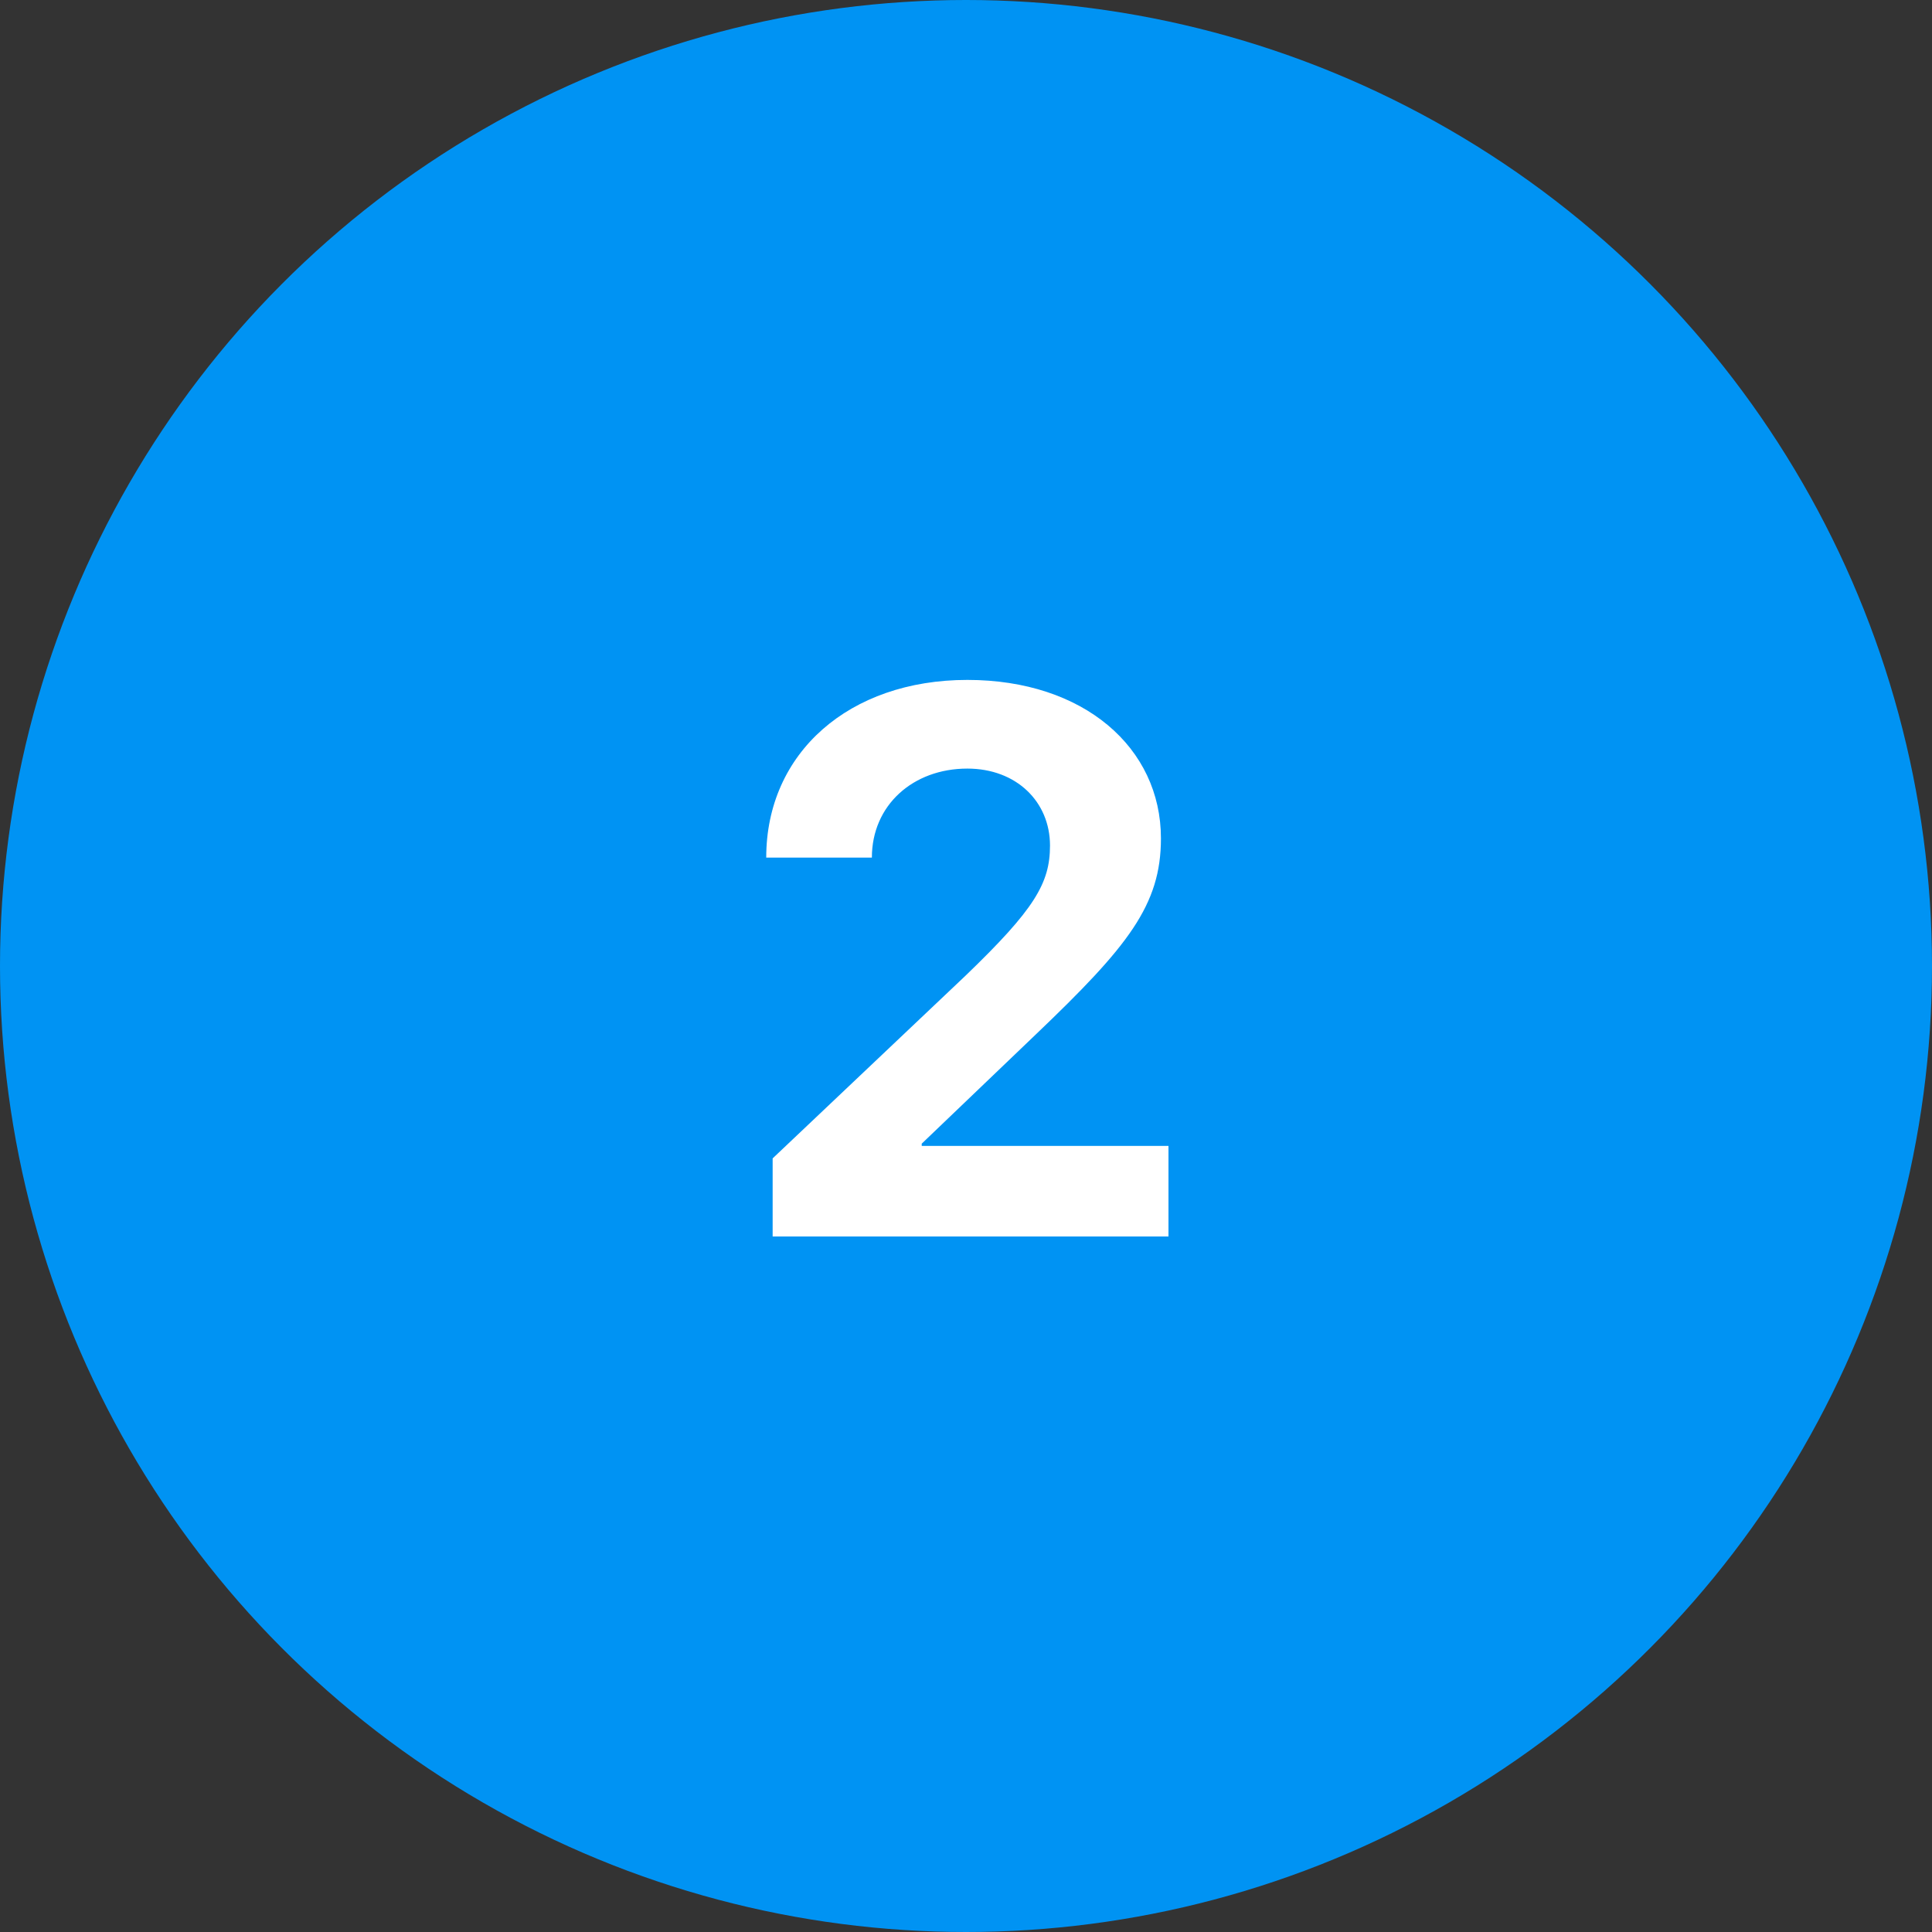
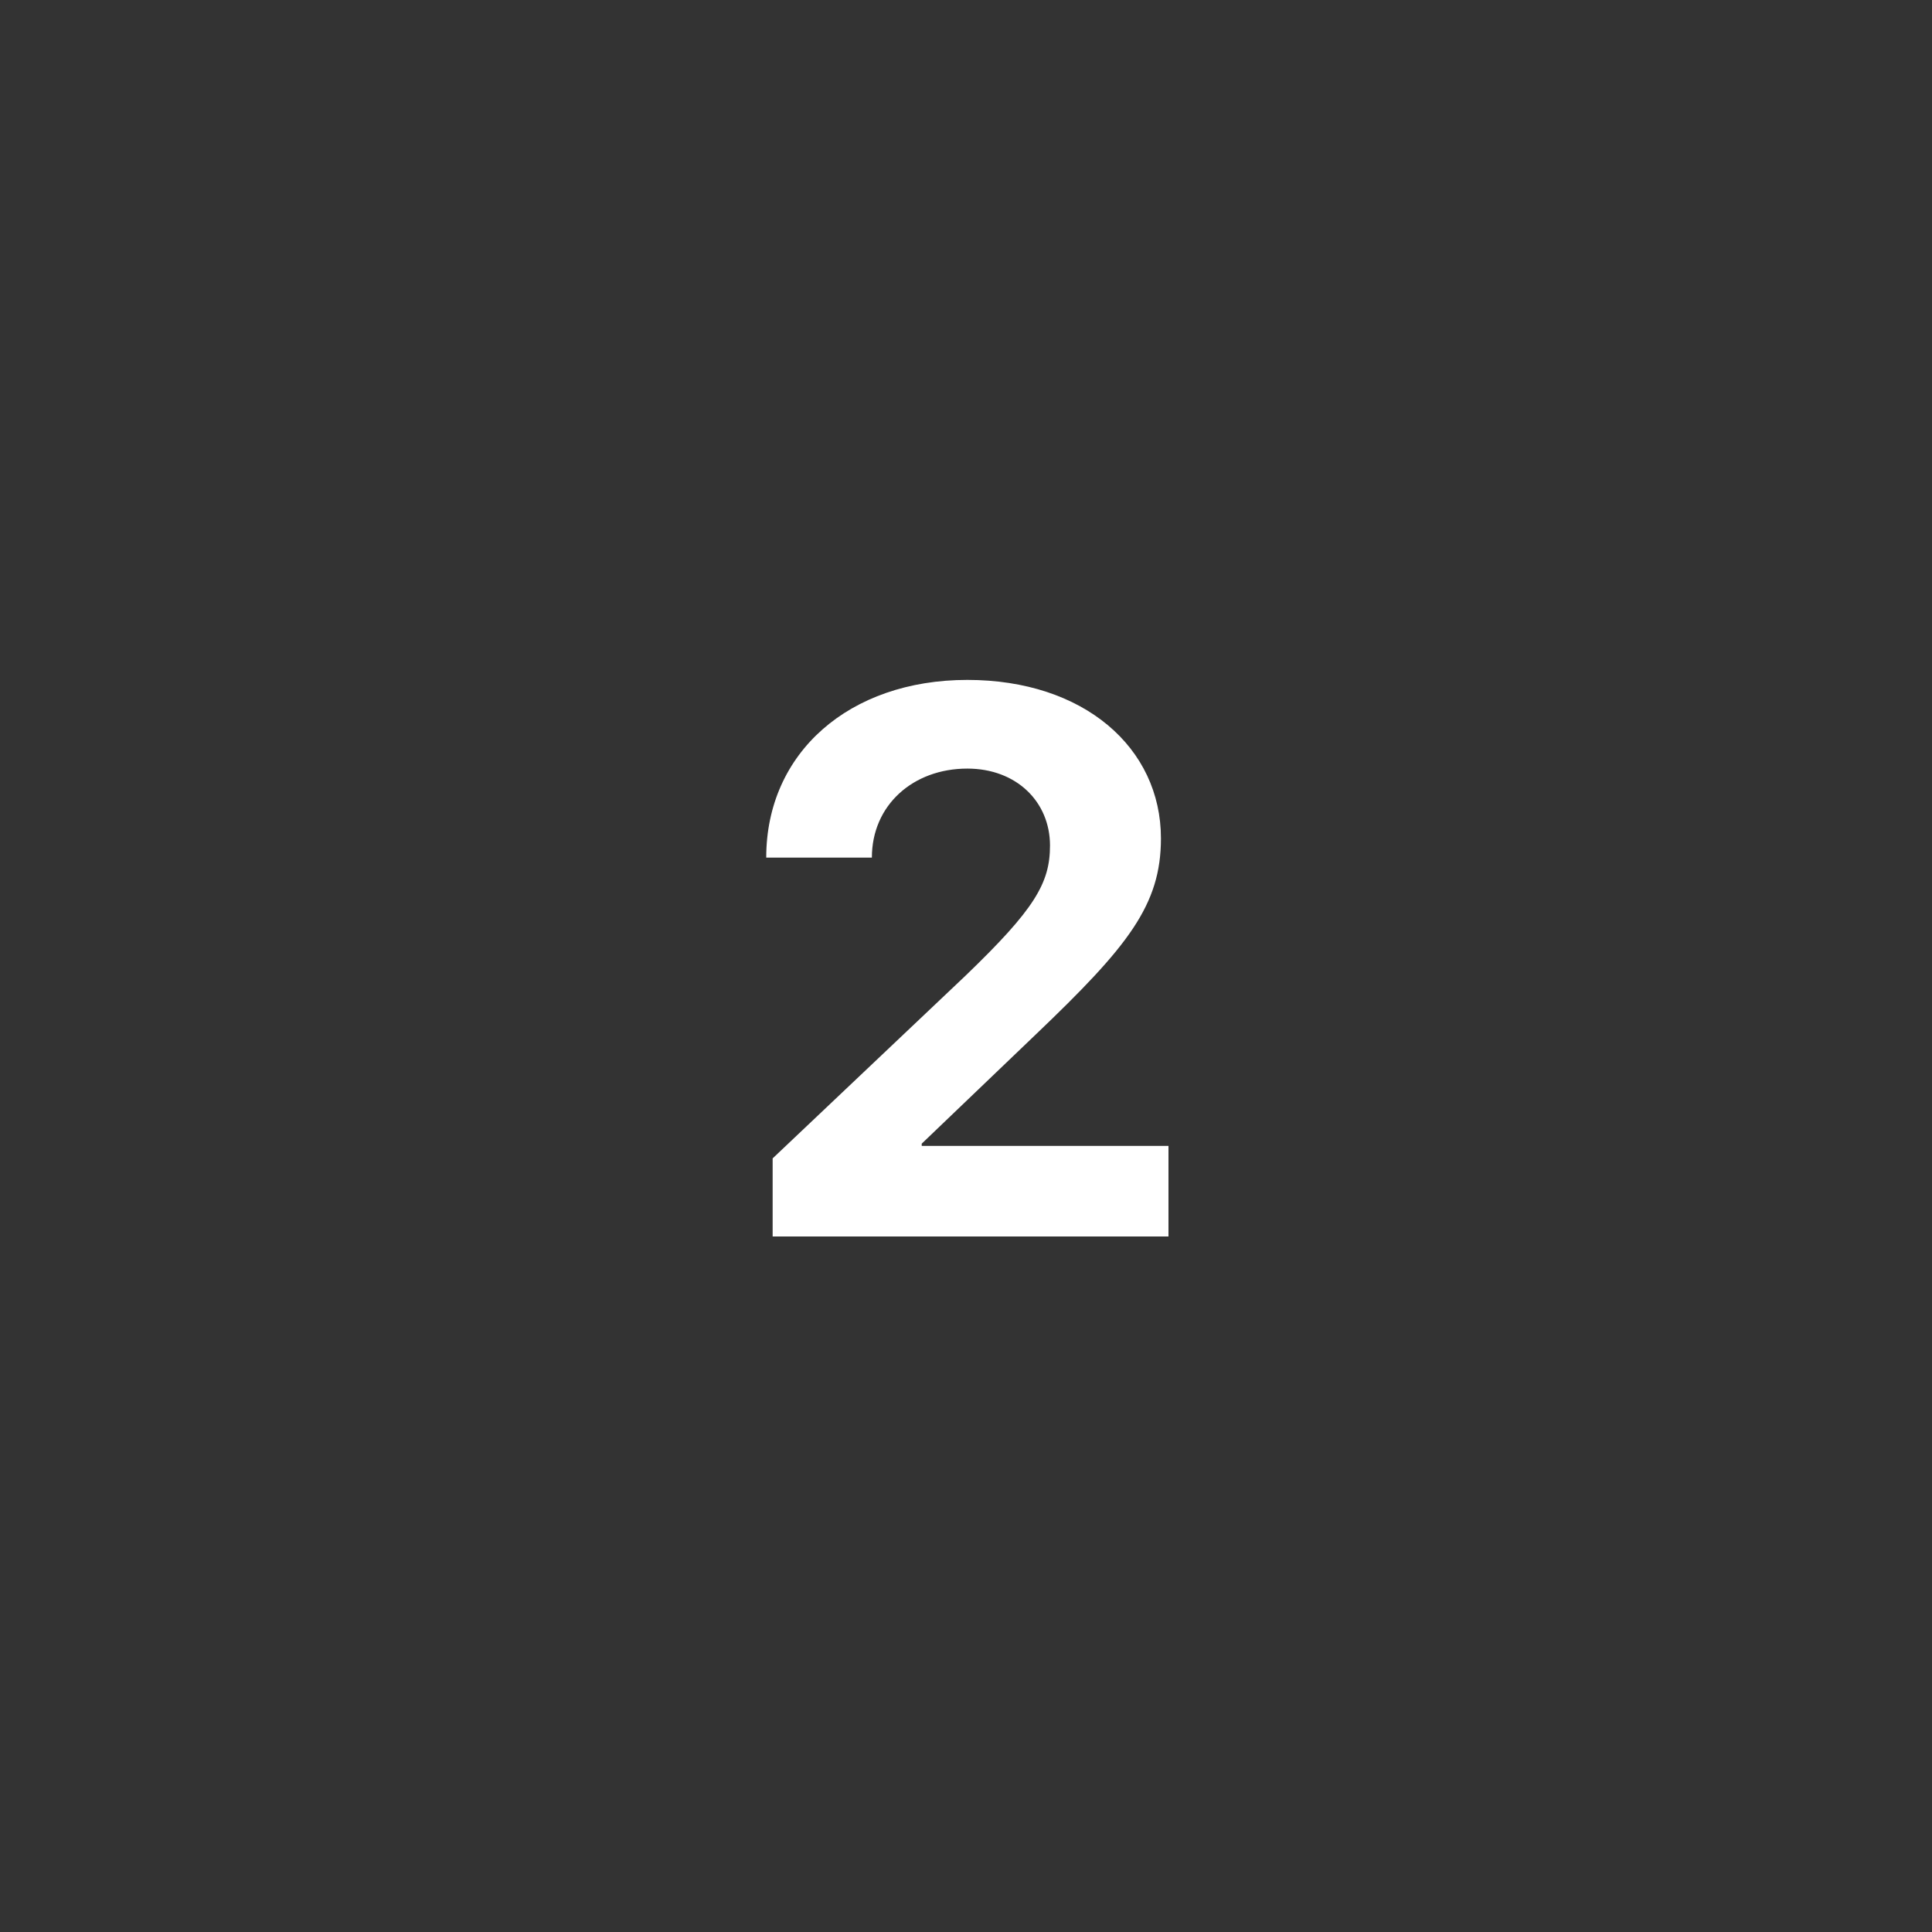
<svg xmlns="http://www.w3.org/2000/svg" xmlns:ns1="http://sodipodi.sourceforge.net/DTD/sodipodi-0.dtd" xmlns:ns2="http://www.inkscape.org/namespaces/inkscape" width="50px" height="50px" viewBox="0 0 50 50" version="1.1" id="svg1346" ns1:docname="2_alt.svg" ns2:version="1.1 (c68e22c387, 2021-05-23)">
  <rect x="0" y="0" width="50" height="50" fill="#333333" stroke="none" />
  <defs id="defs1350" />
  <title id="title1335">Group 5</title>
  <desc id="desc1337">Created with Sketch.</desc>
  <g id="Home" stroke="none" stroke-width="1" fill="none" fill-rule="evenodd">
    <g id="Home-page" transform="translate(-865, -2327)">
      <g id="how-to" transform="translate(205, 2134)">
        <g id="Group-6-Copy" transform="translate(660, 193)">
          <g id="Group-5">
-             <circle id="Oval" fill="#115CFA" cx="25" cy="25" r="25" style="fill:#0093f3;fill-opacity:1" />
            <path d="M30.24,32 L30.24,29.656 L23.854,29.656 L23.854,29.598 L26.812,26.766 C29.195,24.49 30.045,23.426 30.045,21.697 C30.045,19.354 28.053,17.596 25.035,17.596 C21.979,17.596 19.83,19.48 19.83,22.195 L22.564,22.195 C22.564,20.838 23.629,19.891 25.035,19.891 C26.305,19.891 27.174,20.75 27.174,21.883 C27.174,22.859 26.773,23.533 24.986,25.252 L19.996,29.979 L19.996,32 L30.24,32 Z" id="2" fill="#FFFFFF" fill-rule="nonzero" />
          </g>
        </g>
      </g>
    </g>
  </g>
</svg>